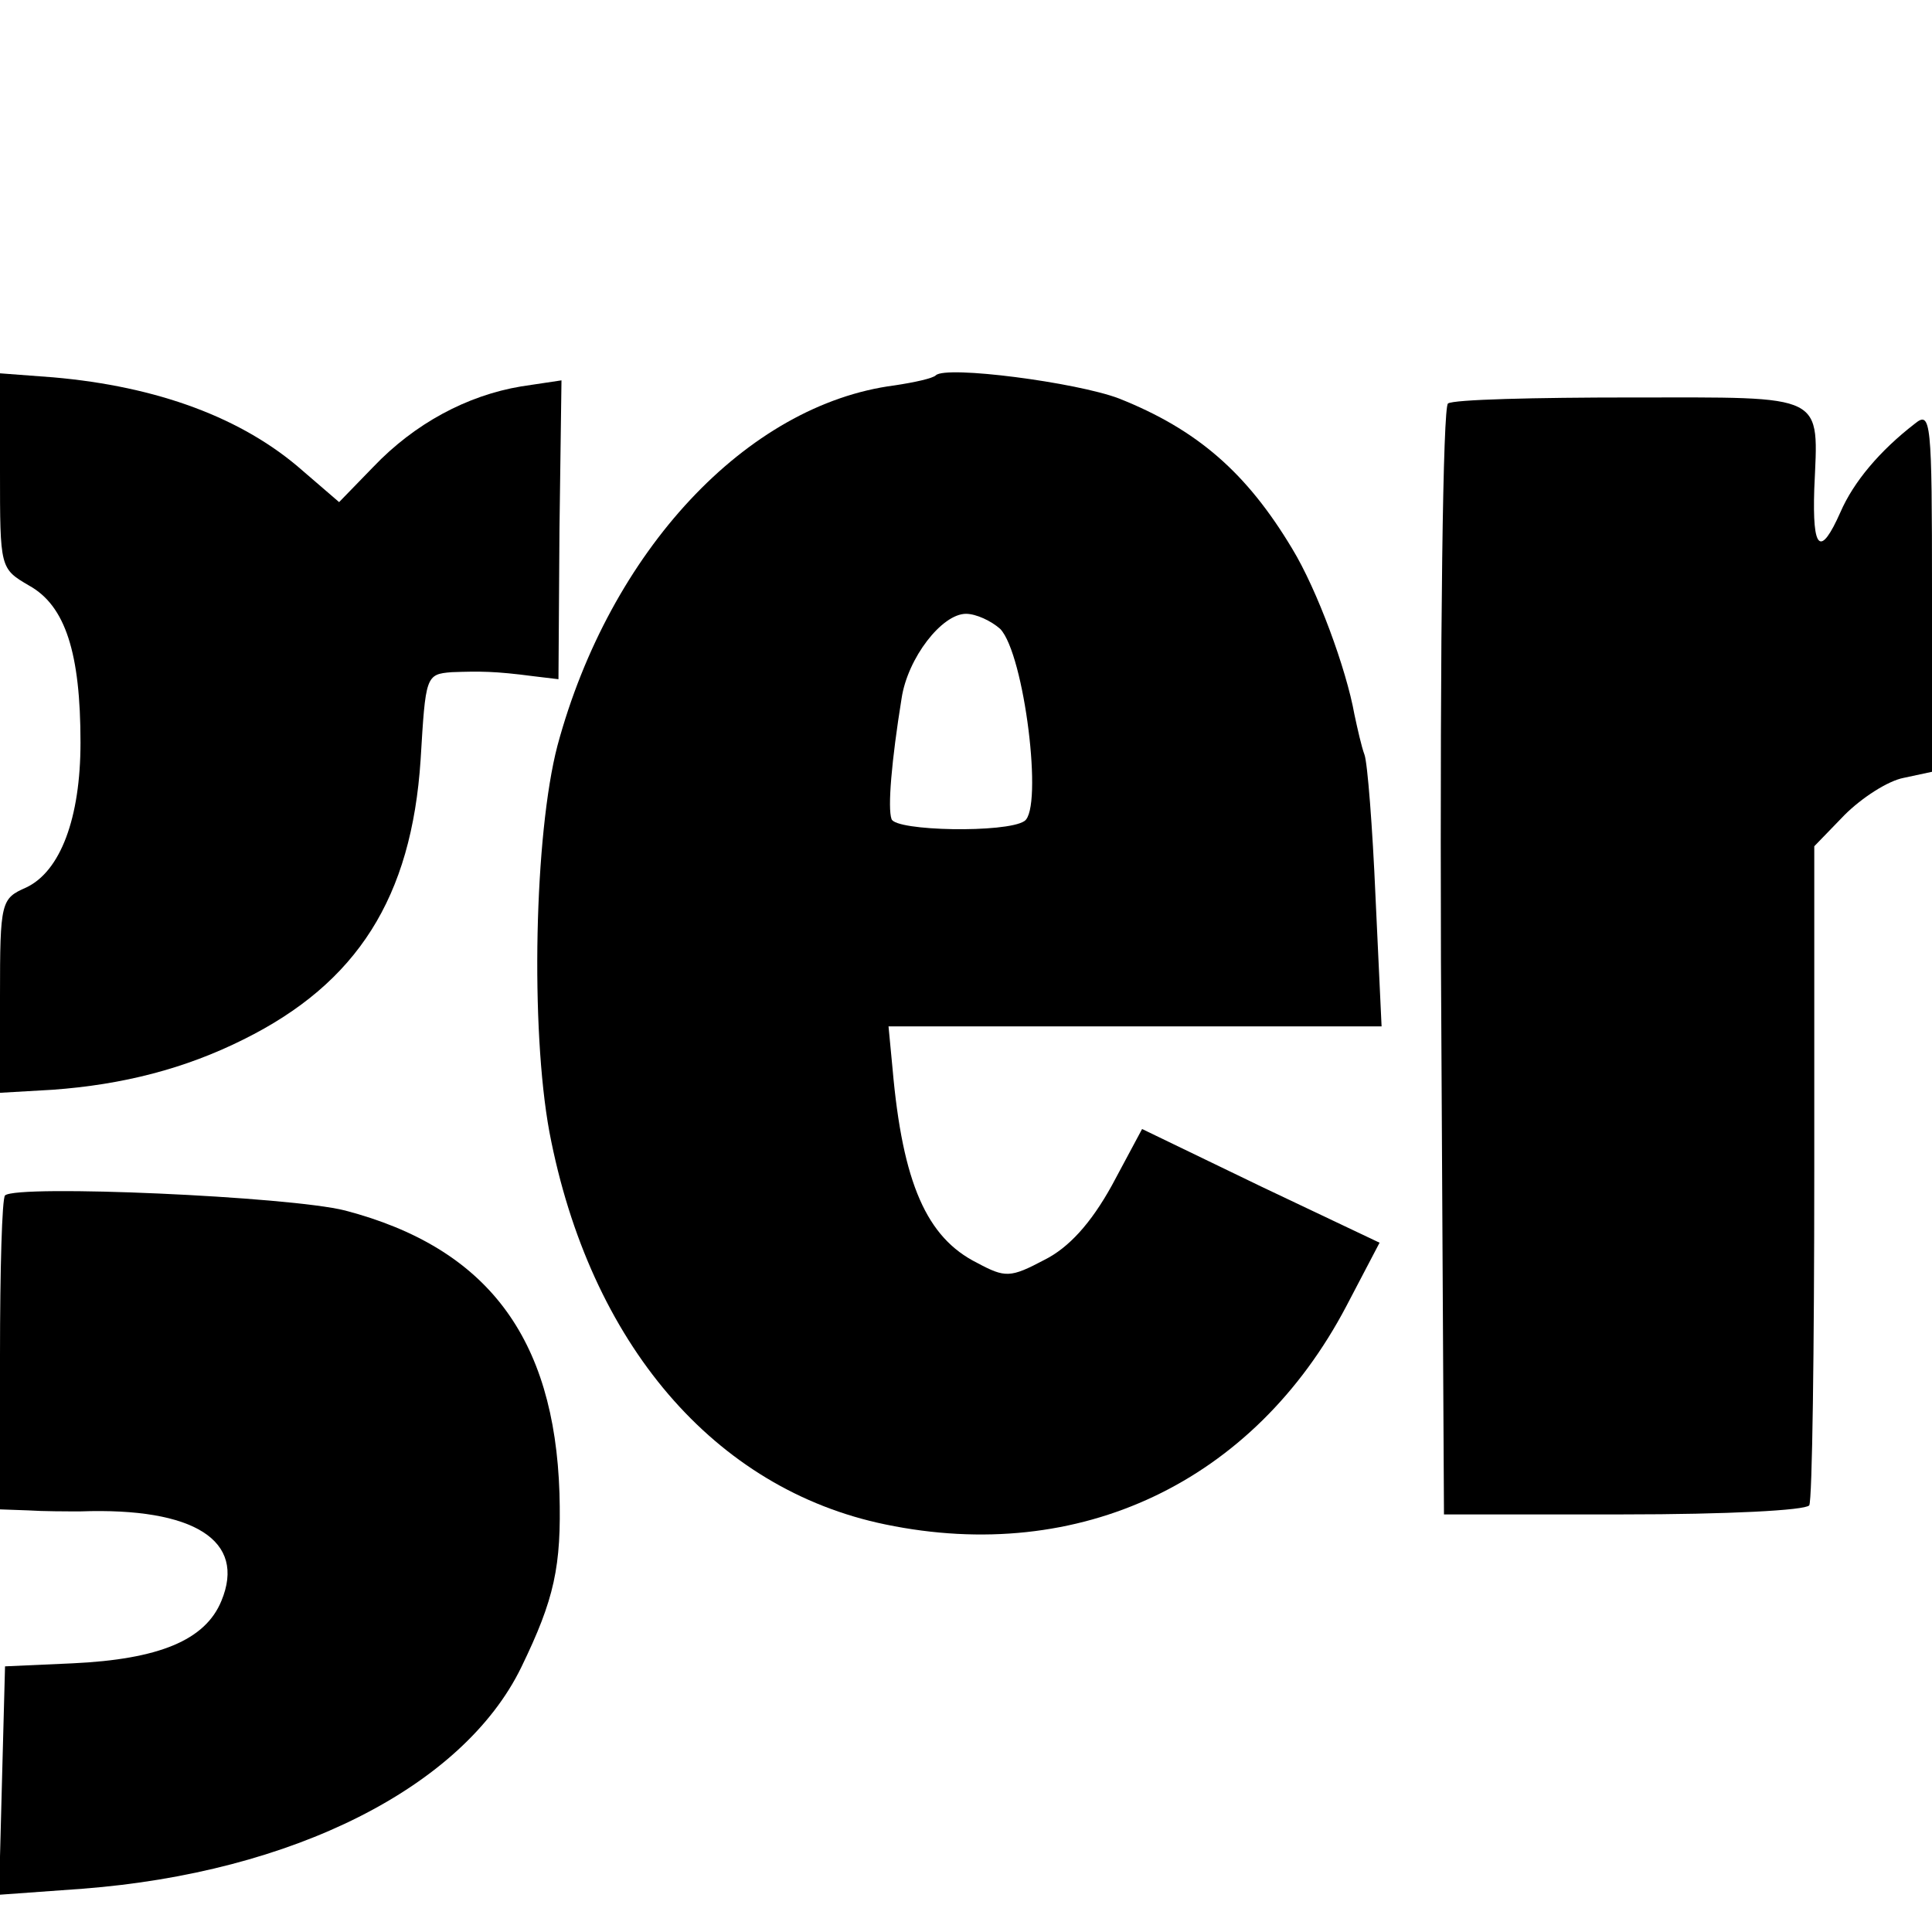
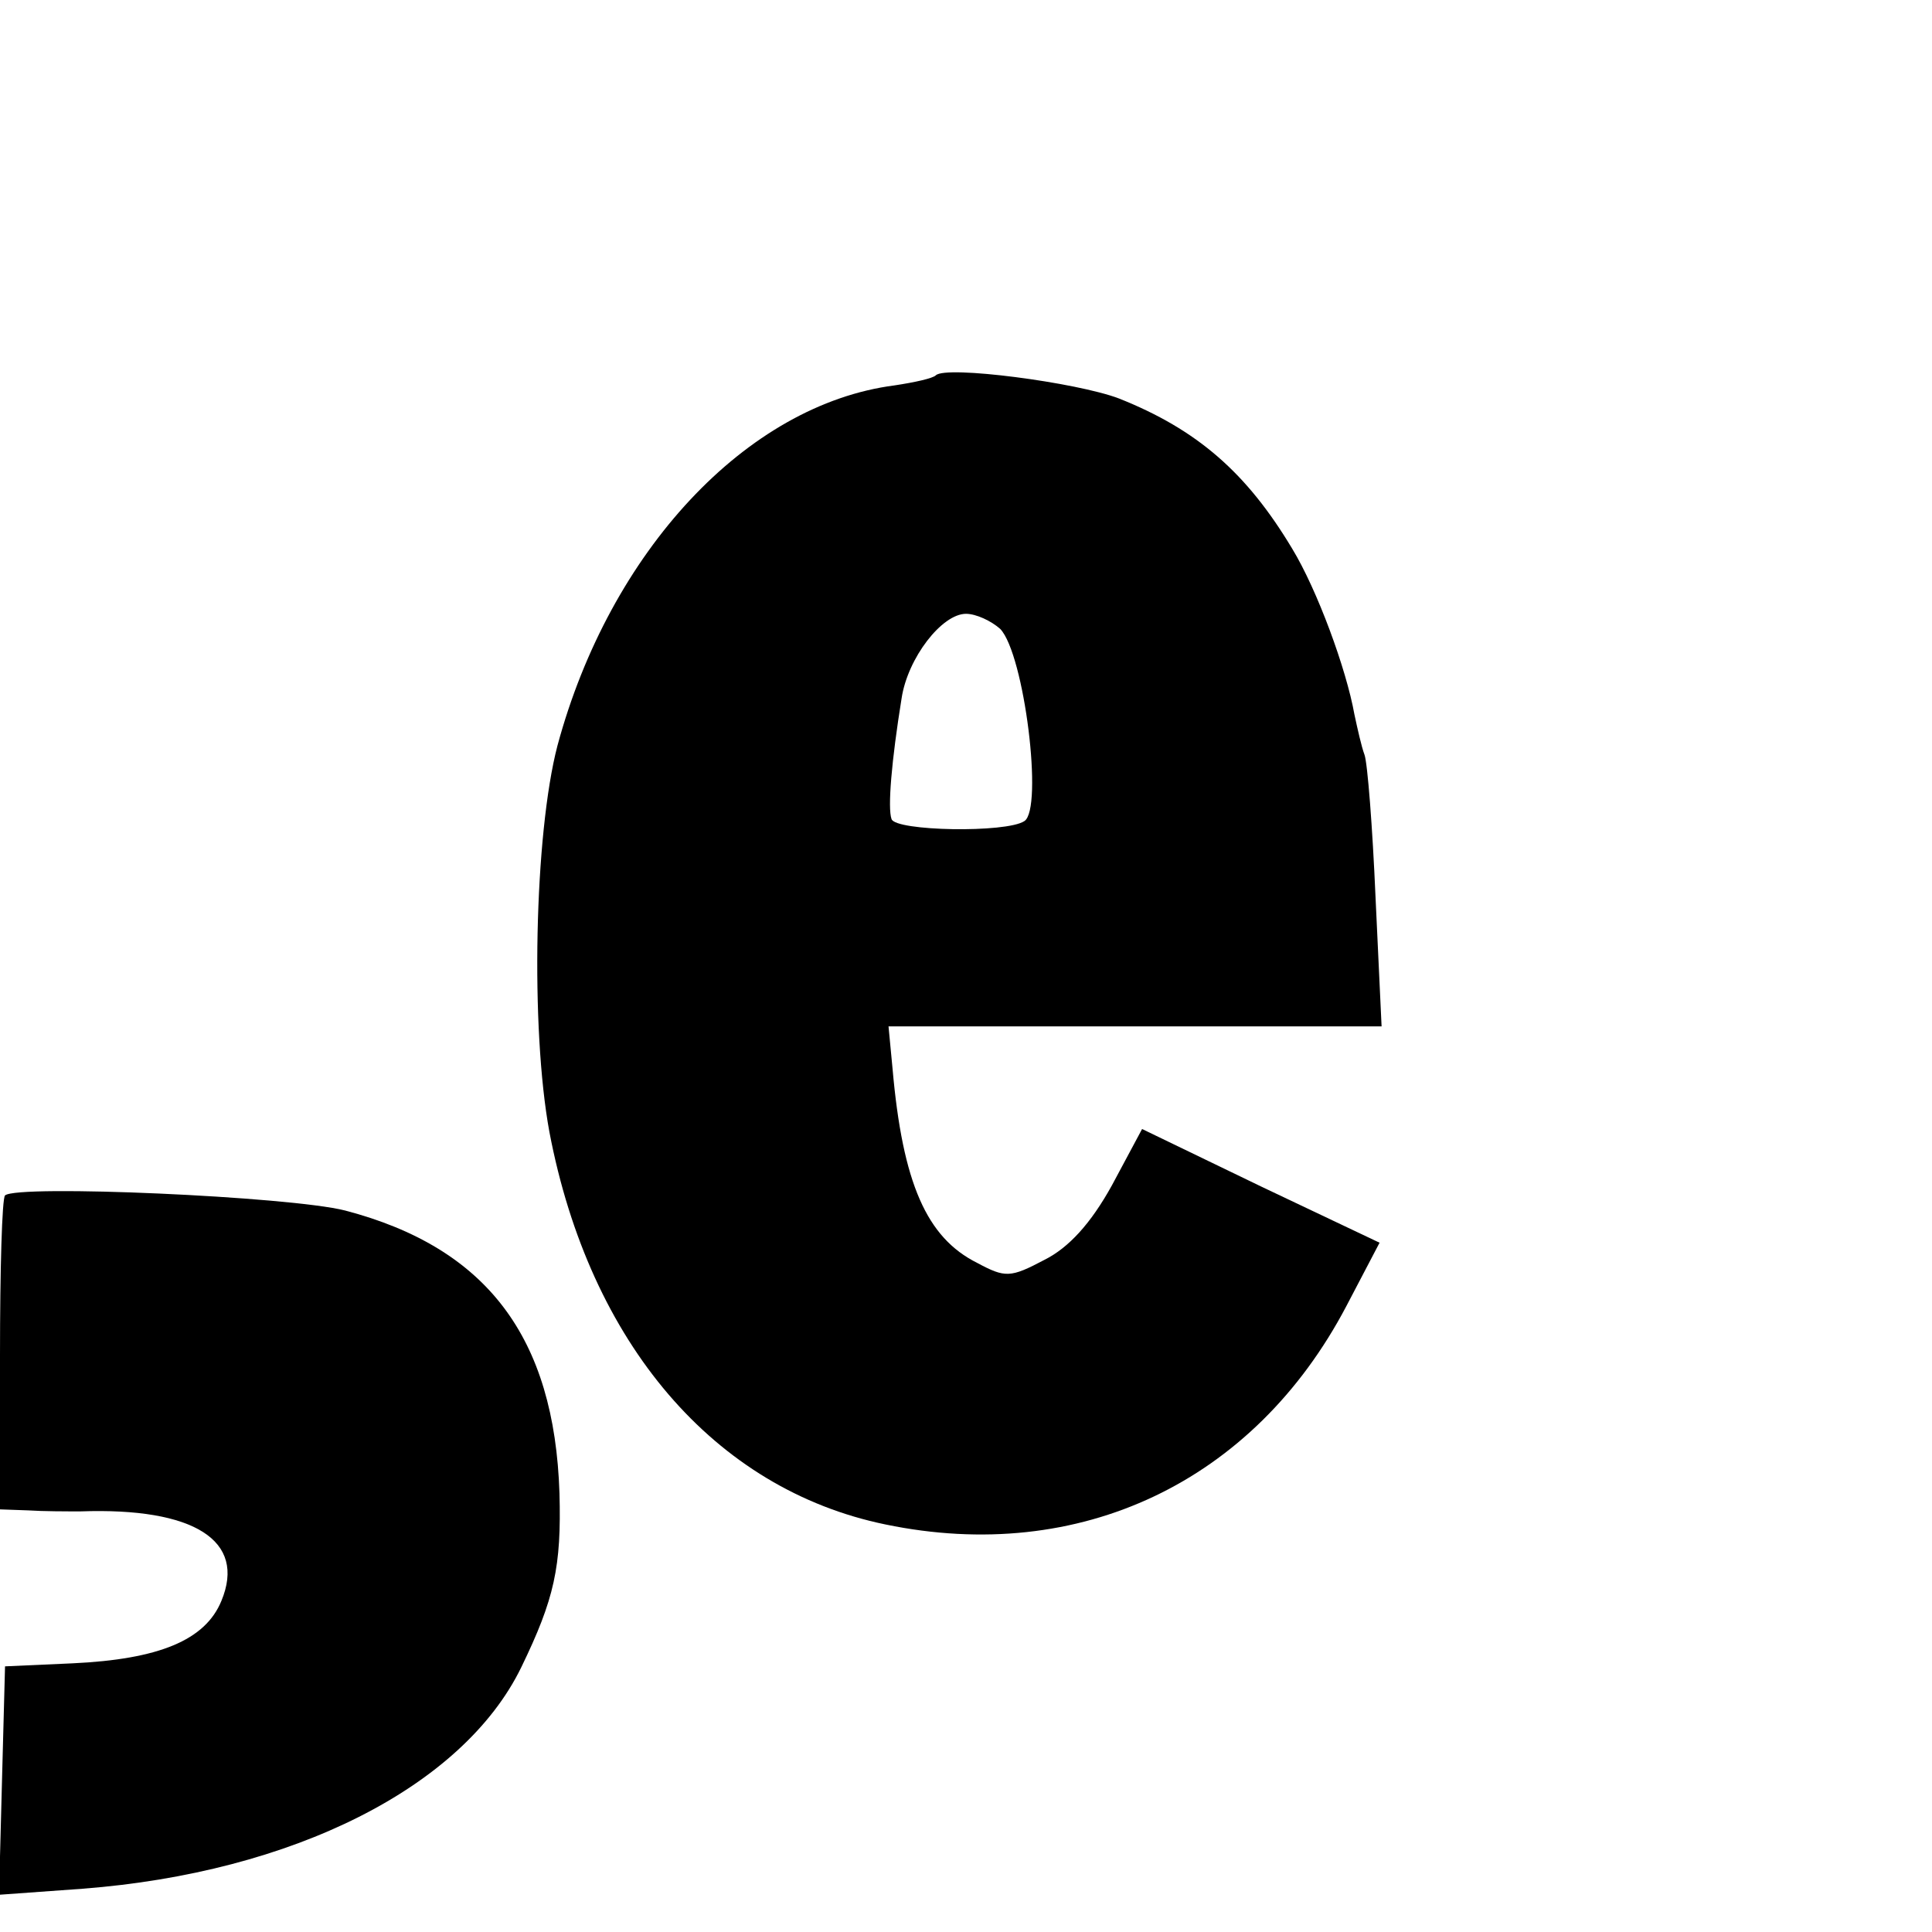
<svg xmlns="http://www.w3.org/2000/svg" version="1.0" width="192pt" height="192pt" viewBox="0 0 192 192" preserveAspectRatio="xMidYMid meet">
  <g transform="translate(0,192) scale(0.1,-0.1)" fill="#000000" stroke="none">
-     <path d="M0 1452 c0 -97 0 -97 29 -114 36 -20 51 -67 51 -156 0 -75 -20 -128 -54 -144 -25 -11 -26 -14 -26 -108 l0 -96 52 3 c70 5 132 21 190 50 113 56 167 141 176 278 5 83 5 85 31 87 28 1 43 1 81 -4 l25 -3 1 149 2 148 -40 -6 c-54 -9 -106 -37 -147 -80 l-34 -35 -36 31 c-60 53 -145 84 -248 93 l-53 4 0 -97z" />
    <path d="M930 1547 c-3 -3 -21 -7 -41 -10 -147 -19 -283 -165 -335 -358 -23 -88 -27 -281 -8 -384 40 -210 164 -355 334 -390 193 -40 366 42 458 217 l33 63 -118 56 -118 57 -30 -56 c-21 -38 -43 -62 -67 -74 -34 -18 -39 -18 -67 -3 -50 25 -74 79 -84 193 l-4 42 245 0 245 0 -6 128 c-3 70 -8 134 -11 142 -3 8 -7 26 -10 40 -8 45 -37 124 -62 165 -45 75 -94 118 -172 149 -42 16 -172 33 -182 23z m64 -252 c24 -25 43 -179 24 -191 -18 -12 -128 -10 -132 2 -4 11 0 58 10 120 6 40 40 84 64 84 10 0 25 -7 34 -15z" />
-     <path d="M1439 1519 c-5 -3 -8 -224 -7 -554 l3 -550 178 0 c104 0 181 4 185 9 3 5 5 155 5 332 l0 323 30 31 c17 17 43 34 59 37 l28 6 0 179 c0 170 -1 180 -17 167 -35 -27 -61 -58 -74 -88 -20 -45 -28 -38 -26 23 4 96 14 91 -182 91 -95 0 -177 -2 -182 -6z" />
    <path d="M5 732 c-3 -3 -5 -74 -5 -159 l0 -153 28 -1 c15 -1 38 -1 52 -1 113 4 165 -29 140 -89 -16 -39 -62 -58 -148 -62 l-67 -3 -3 -113 -3 -114 83 6 c209 16 378 101 436 220 33 68 40 100 38 173 -5 155 -72 244 -213 281 -55 14 -326 26 -338 15z" />
  </g>
</svg>